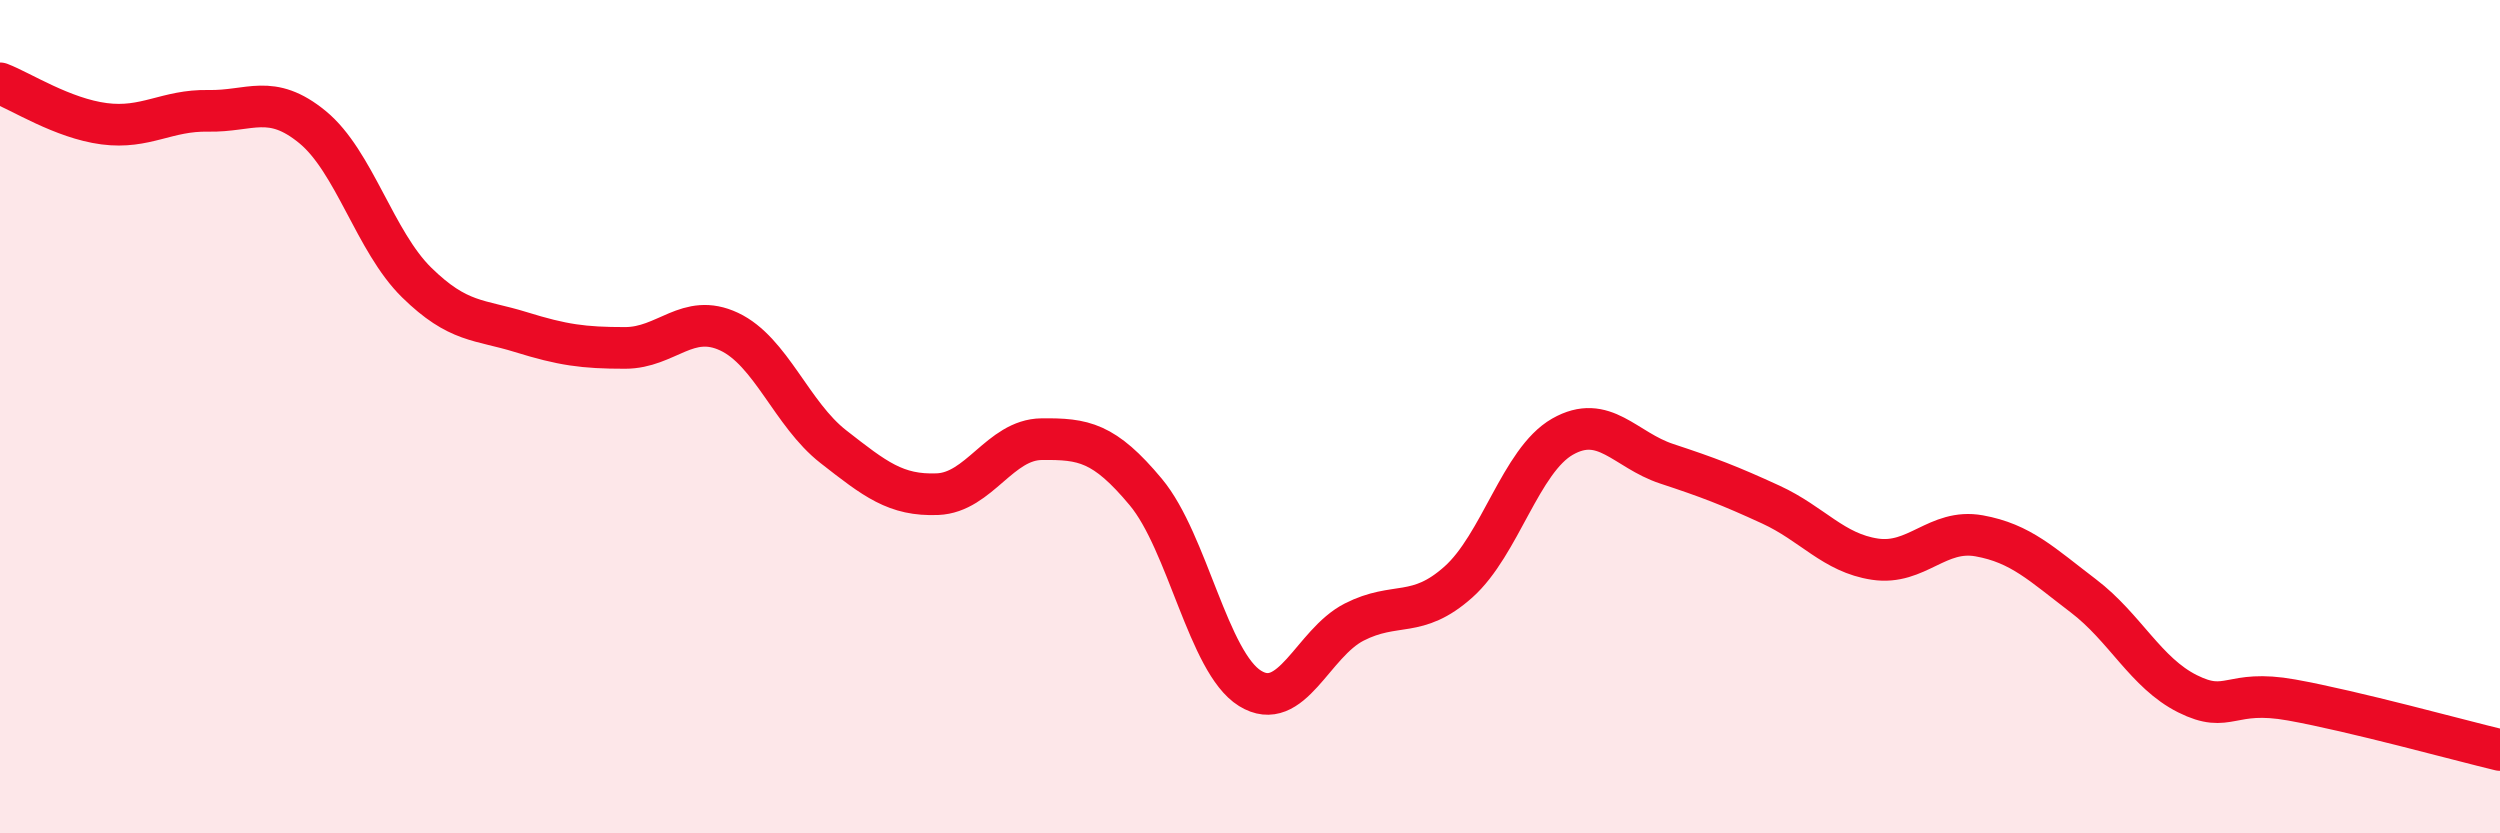
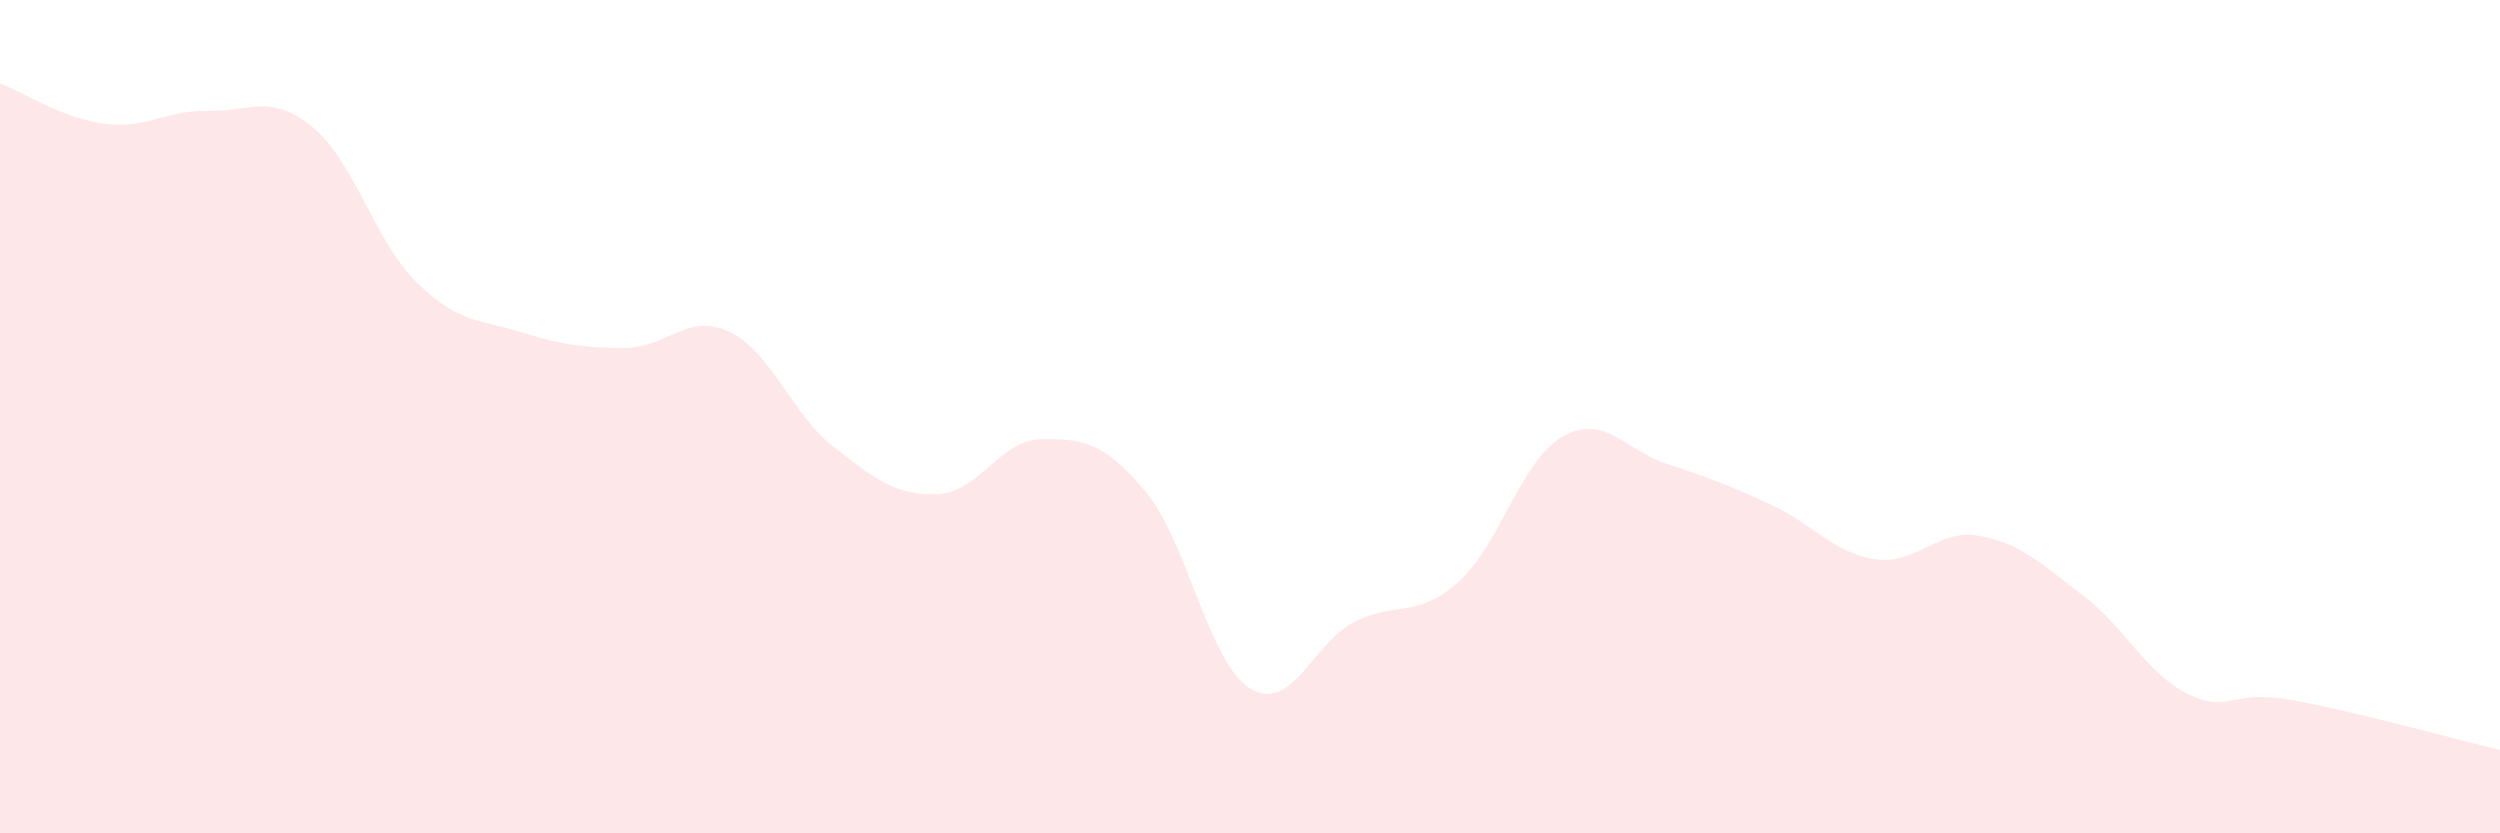
<svg xmlns="http://www.w3.org/2000/svg" width="60" height="20" viewBox="0 0 60 20">
  <path d="M 0,2 C 0.5,2.19 1.5,2.84 2.5,2.97 C 3.5,3.1 4,2.64 5,2.66 C 6,2.68 6.5,2.23 7.5,3.05 C 8.5,3.87 9,5.8 10,6.78 C 11,7.76 11.5,7.66 12.5,7.97 C 13.5,8.28 14,8.35 15,8.35 C 16,8.35 16.5,7.49 17.5,7.96 C 18.5,8.43 19,9.94 20,10.72 C 21,11.5 21.5,11.9 22.5,11.86 C 23.5,11.82 24,10.55 25,10.54 C 26,10.53 26.5,10.61 27.5,11.81 C 28.5,13.01 29,15.9 30,16.52 C 31,17.14 31.5,15.44 32.5,14.93 C 33.5,14.42 34,14.86 35,13.97 C 36,13.08 36.5,11.05 37.5,10.48 C 38.5,9.91 39,10.8 40,11.13 C 41,11.46 41.5,11.65 42.5,12.11 C 43.5,12.57 44,13.27 45,13.42 C 46,13.57 46.5,12.68 47.5,12.86 C 48.5,13.04 49,13.54 50,14.3 C 51,15.06 51.5,16.15 52.5,16.65 C 53.5,17.15 53.5,16.53 55,16.8 C 56.5,17.07 59,17.76 60,18L60 20L0 20Z" fill="#EB0A25" opacity="0.1" stroke-linecap="round" stroke-linejoin="round" />
-   <path d="M 0,2 C 0.5,2.19 1.5,2.84 2.5,2.97 C 3.5,3.1 4,2.64 5,2.66 C 6,2.68 6.5,2.23 7.5,3.05 C 8.5,3.87 9,5.8 10,6.78 C 11,7.76 11.5,7.66 12.5,7.97 C 13.5,8.28 14,8.35 15,8.35 C 16,8.35 16.5,7.49 17.5,7.96 C 18.5,8.43 19,9.94 20,10.72 C 21,11.5 21.5,11.9 22.5,11.86 C 23.5,11.82 24,10.55 25,10.54 C 26,10.53 26.5,10.61 27.5,11.81 C 28.5,13.01 29,15.9 30,16.52 C 31,17.14 31.5,15.44 32.5,14.93 C 33.5,14.42 34,14.86 35,13.97 C 36,13.08 36.5,11.05 37.5,10.48 C 38.5,9.91 39,10.8 40,11.13 C 41,11.46 41.5,11.65 42.5,12.11 C 43.5,12.57 44,13.27 45,13.42 C 46,13.57 46.5,12.68 47.5,12.86 C 48.5,13.04 49,13.54 50,14.3 C 51,15.06 51.5,16.15 52.5,16.65 C 53.5,17.15 53.5,16.53 55,16.8 C 56.5,17.07 59,17.76 60,18" stroke="#EB0A25" stroke-width="1" fill="none" stroke-linecap="round" stroke-linejoin="round" />
</svg>